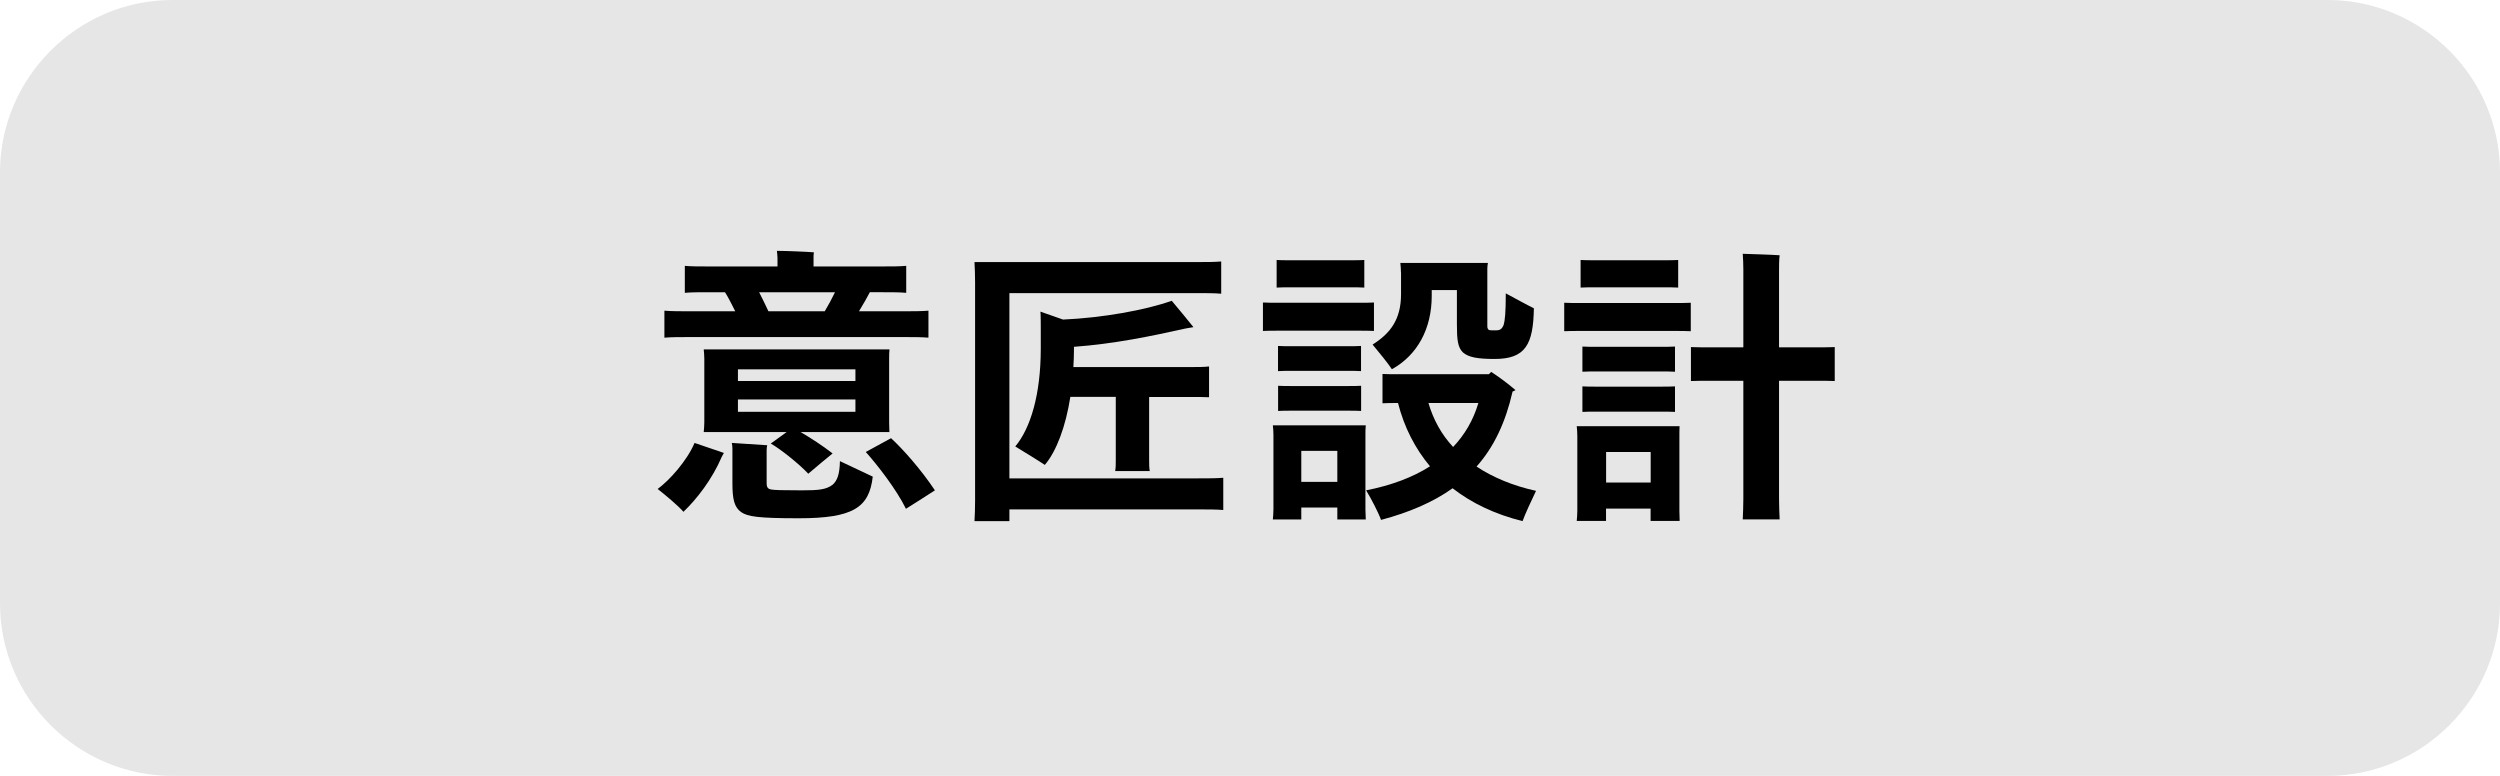
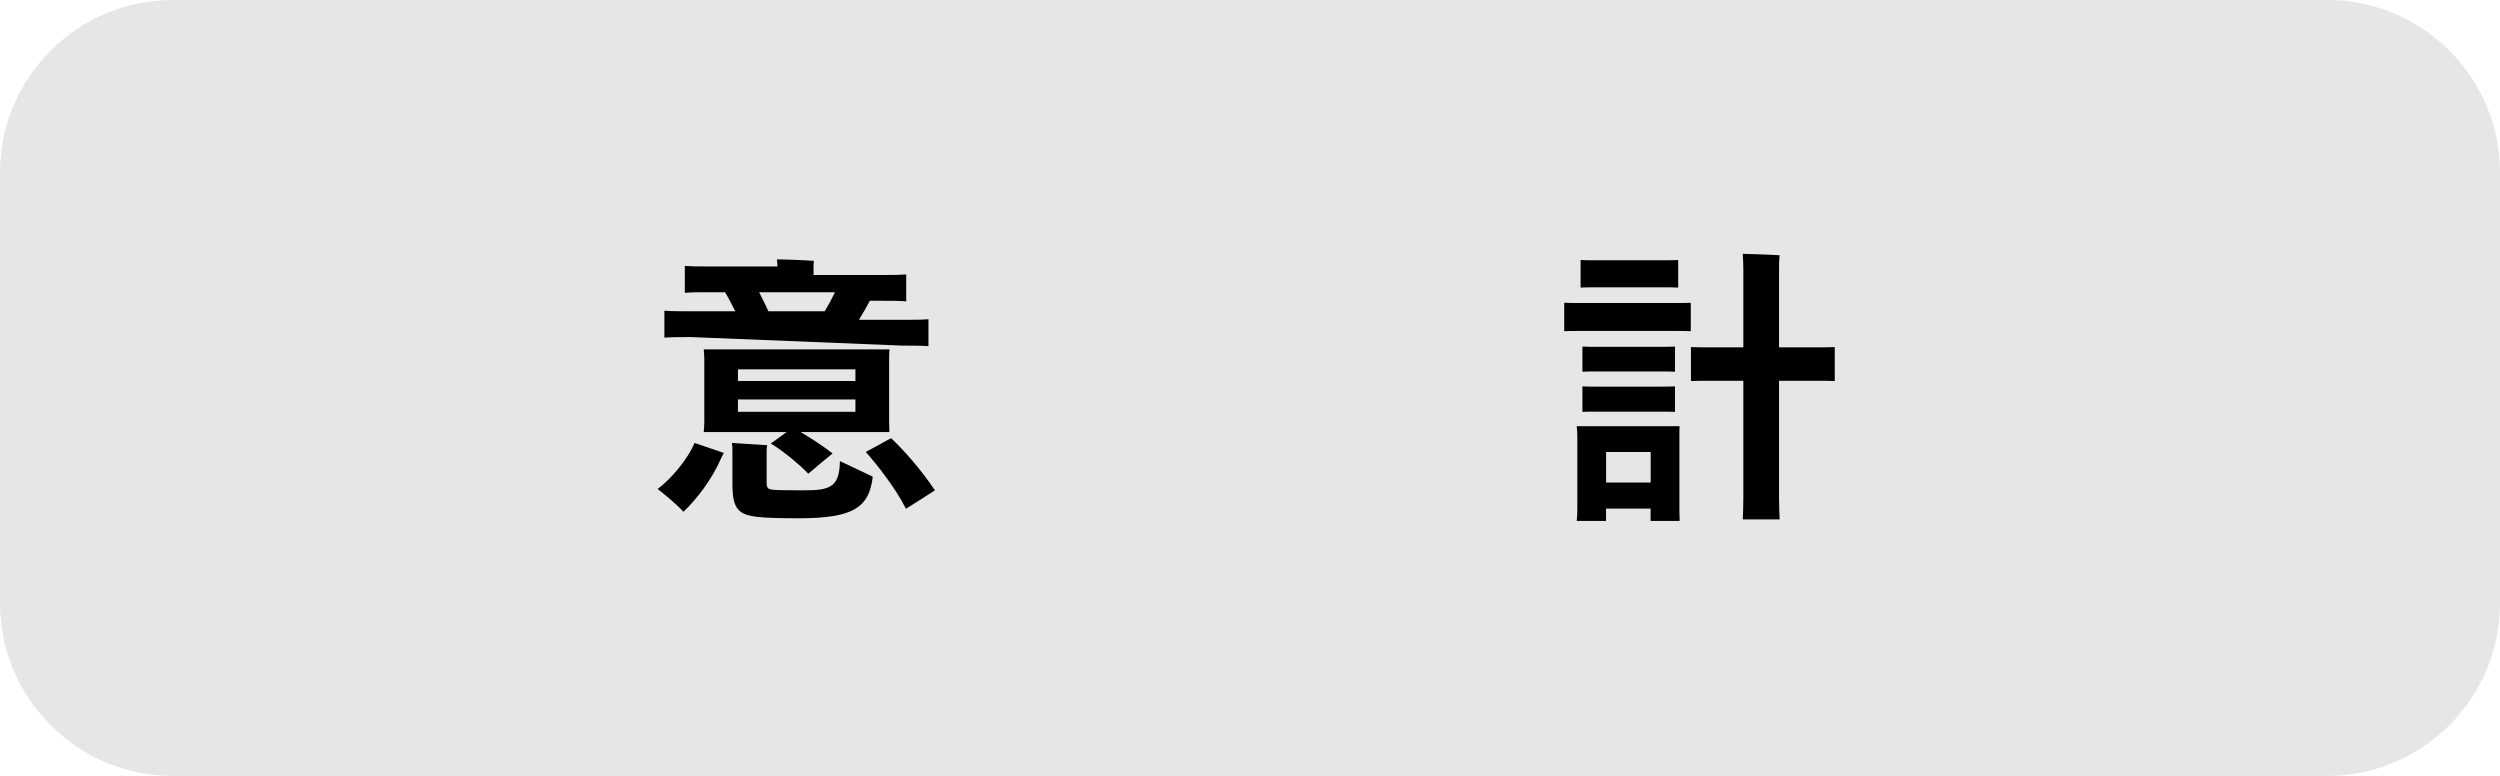
<svg xmlns="http://www.w3.org/2000/svg" enable-background="new 0 0 290 90" height="90" viewBox="0 0 290 90" width="290">
  <path d="m290 70c0 11-9 20-20 20h-250c-11 0-20-9-20-20v-50c0-11 9-20 20-20h250c11 0 20 9 20 20z" fill="#e6e6e6" />
-   <path d="m80.57 51.38 3.4 1.16-.24.44c-1.12 2.62-2.89 4.9-4.45 6.39-.58-.68-2.04-1.9-2.99-2.65 1.39-1.02 3.4-3.27 4.28-5.34zm-.41-12.28c-1.26 0-2.24 0-3.09.07v-3.13c.85.07 1.84.07 3.09.07h5.13c-.41-.82-.82-1.63-1.19-2.21h-1.97c-1.09 0-1.94 0-2.69.07v-3.13c.75.07 1.6.07 2.69.07h8.06v-.99c0-.17-.04-.54-.07-.82.95 0 3.43.1 4.29.17-.04.2-.04.48-.04.65v.99h8.06c1.05 0 1.9 0 2.69-.07v3.13c-.75-.07-1.63-.07-2.69-.07h-1.53c-.27.54-.75 1.36-1.26 2.21h5c1.26 0 2.21 0 3.06-.07v3.13c-.85-.07-1.8-.07-3.06-.07zm22.98 2.52v7.38l.03 1.12h-10.3c1.16.68 2.59 1.6 3.71 2.48-.54.44-1.87 1.53-2.82 2.35-1.12-1.19-3.23-2.86-4.35-3.5l1.84-1.33h-9.62c.03-.31.07-.71.07-1.12v-7.38c0-.41-.04-.78-.07-1.09h21.55c-.04.34-.04.68-.04 1.09zm-5.71 11.87 3.81 1.8c-.41 3.6-2.28 4.83-8.6 4.83-4.72 0-5.91-.2-6.66-.71-.81-.58-1.02-1.5-1.02-3.37v-4.01c0-.24-.03-.48-.07-.65l4.11.27c-.03.1-.07.31-.07.54v3.88c0 .51.2.65.51.71.44.07 1.12.1 3.57.1 1.87 0 2.82-.07 3.57-.65.54-.47.82-1.22.85-2.74zm-11.83-10.65v1.36h13.63v-1.36zm13.63 4.93v-1.43h-13.63v1.43zm-10.09-11.66h6.53c.41-.68.85-1.5 1.19-2.21h-8.8c.36.68.74 1.5 1.08 2.21zm19.31 20.77c-.81.51-2.04 1.33-3.36 2.14-1.09-2.24-3.4-5.2-4.66-6.59l2.93-1.6c1.35 1.23 3.49 3.64 5.09 6.05z" />
-   <path d="m141.9 55.42v3.74c-.82-.07-1.73-.07-2.92-.07h-21.89v1.36h-4.05c.04-.65.07-1.53.07-2.35v-25.35c0-.78-.03-1.67-.07-2.35h25.7c1.22 0 2.14 0 2.92-.07v3.74c-.78-.07-1.7-.07-2.92-.07h-21.65v21.49h21.89c1.19 0 2.11 0 2.92-.07zm-8.6-9.38v7.34c0 .44 0 .88.07 1.26h-4.01c.07-.34.07-.85.07-1.26v-7.34h-5.27c-.54 3.43-1.6 6.29-2.96 7.89-.71-.48-2.38-1.5-3.43-2.14 1.77-2.11 2.96-6.02 2.96-11.35v-2.35c0-.2 0-1.67-.04-1.94l2.62.92c4.56-.2 9.55-1.09 12.61-2.18.85 1.02 1.6 1.9 2.52 3.06-.27.03-.75.14-.98.17-3.81.85-8.19 1.77-12.88 2.11v.34c0 .68-.03 1.36-.07 2.01h13.56c.85 0 1.56 0 2.18-.07v3.57c-.61-.03-1.33-.03-2.18-.03h-4.77z" />
-   <path d="m148.23 38.36c-.61 0-1.19 0-1.73.03v-3.3c.54.03 1.12.03 1.73.03h9.42c.68 0 1.19 0 1.73-.03v3.3c-.54-.03-1.05-.03-1.73-.03zm10.16 12.1v8.64l.04 1.16h-3.3v-1.39h-4.18v1.39h-3.3c.03-.34.07-.75.07-1.16v-8.64c0-.41-.03-.78-.07-1.12h10.78c-.04.37-.04.71-.04 1.12zm-8.8-17.13c-.54 0-.99 0-1.5.03v-3.2c.48.03.95.03 1.5.03h7.14c.54 0 1.02 0 1.53-.03v3.2c-.47-.03-.98-.03-1.53-.03zm8.29 9.72c-.47-.03-.92-.03-1.43-.03h-6.77c-.48 0-.92 0-1.43.03v-2.92c.47.03.95.03 1.43.03h6.77c.51 0 .92 0 1.43-.03zm-1.42 1.73c.51 0 .92 0 1.43-.03v2.92c-.47-.03-.92-.03-1.43-.03h-6.77c-.48 0-.92 0-1.43.03v-2.92c.47.03.95.03 1.43.03zm-1.33 11.12v-3.6h-4.18v3.6zm21.49 4.55c-3.16-.78-5.88-2.07-8.12-3.81-2.24 1.6-5 2.79-8.3 3.67-.3-.85-1.15-2.48-1.73-3.43 2.92-.58 5.4-1.5 7.41-2.79-1.73-2.07-2.99-4.52-3.71-7.34h-.1c-.61 0-1.16 0-1.7.03v-3.4c.54.03 1.09.03 1.7.03h10.64l.27-.27c.64.41 1.84 1.26 2.82 2.11-.1.07-.2.1-.34.17-.82 3.6-2.18 6.46-4.18 8.7 1.94 1.29 4.28 2.24 6.9 2.82-.51 1.07-1.29 2.73-1.56 3.51zm-14.11-28.86c0-.27-.03-.75-.07-1.09h10.16c-.04.17-.07.48-.07.65v6.7c0 .27.1.37.21.44.1.03.3.03.81.03.44 0 .68-.14.88-.65.14-.51.24-1.36.24-3.64.95.51 2.55 1.39 3.26 1.73-.07 4.21-.98 5.88-4.55 5.88-2.01 0-3.03-.2-3.67-.75-.61-.58-.71-1.46-.71-3.3v-3.94h-2.92v.68c0 3.81-1.67 6.87-4.62 8.5-.44-.68-1.56-2.04-2.24-2.86 2.04-1.29 3.3-2.89 3.3-5.85v-2.53zm3.19 15.16c.58 1.97 1.53 3.67 2.86 5.1 1.36-1.43 2.35-3.13 2.93-5.1z" />
+   <path d="m80.57 51.38 3.4 1.16-.24.44c-1.12 2.62-2.89 4.9-4.45 6.39-.58-.68-2.04-1.9-2.99-2.65 1.39-1.02 3.4-3.27 4.28-5.34zm-.41-12.28c-1.26 0-2.24 0-3.09.07v-3.13c.85.07 1.84.07 3.09.07h5.13c-.41-.82-.82-1.63-1.19-2.21h-1.97c-1.09 0-1.94 0-2.69.07v-3.13c.75.07 1.6.07 2.69.07h8.06c0-.17-.04-.54-.07-.82.95 0 3.43.1 4.29.17-.04.2-.04.48-.04.65v.99h8.06c1.05 0 1.9 0 2.69-.07v3.13c-.75-.07-1.63-.07-2.69-.07h-1.53c-.27.54-.75 1.36-1.26 2.21h5c1.26 0 2.21 0 3.06-.07v3.13c-.85-.07-1.8-.07-3.06-.07zm22.98 2.52v7.38l.03 1.12h-10.3c1.16.68 2.59 1.6 3.71 2.48-.54.44-1.87 1.53-2.82 2.35-1.12-1.19-3.23-2.86-4.35-3.5l1.84-1.33h-9.62c.03-.31.07-.71.07-1.12v-7.38c0-.41-.04-.78-.07-1.09h21.55c-.04.34-.04.68-.04 1.09zm-5.71 11.87 3.81 1.8c-.41 3.6-2.28 4.83-8.6 4.83-4.72 0-5.91-.2-6.66-.71-.81-.58-1.02-1.5-1.02-3.37v-4.01c0-.24-.03-.48-.07-.65l4.11.27c-.03.1-.07.31-.07.54v3.88c0 .51.2.65.51.71.44.07 1.12.1 3.57.1 1.87 0 2.82-.07 3.57-.65.54-.47.82-1.22.85-2.74zm-11.83-10.65v1.36h13.63v-1.36zm13.63 4.93v-1.43h-13.63v1.43zm-10.09-11.66h6.53c.41-.68.85-1.5 1.19-2.21h-8.8c.36.68.74 1.5 1.08 2.21zm19.31 20.77c-.81.51-2.04 1.33-3.36 2.14-1.09-2.24-3.4-5.2-4.66-6.59l2.93-1.6c1.35 1.23 3.49 3.64 5.09 6.05z" />
  <path d="m183.35 38.39c-.71 0-1.33 0-1.9.03v-3.3c.58.03 1.19.03 1.9.03h10.88c.71 0 1.32 0 1.9-.03v3.3c-.58-.03-1.19-.03-1.9-.03zm11.46 12.21v8.67l.03 1.16h-3.37v-1.43h-5.17v1.43h-3.4c.03-.34.07-.75.07-1.16v-8.67c0-.44-.03-.78-.07-1.16h11.93c-.02.41-.02.71-.02 1.16zm-9.86-17.27c-.58 0-1.09 0-1.6.03v-3.2c.51.03 1.02.03 1.6.03h8.12c.58 0 1.05 0 1.6-.03v3.2c-.51-.03-1.02-.03-1.6-.03zm9.35 9.79c-.54-.03-1.02-.03-1.53-.03h-7.68c-.54 0-1.02 0-1.53.03v-2.92c.51.03.99.03 1.53.03h7.68c.51 0 .98 0 1.53-.03zm-1.53 1.73c.51 0 .98 0 1.53-.03v2.96c-.54-.03-1.02-.03-1.53-.03h-7.68c-.54 0-1.02 0-1.53.03v-2.96c.51.03.99.03 1.53.03zm-1.29 11.12v-3.54h-5.17v3.54zm21.35-15.71v3.94c-.58-.03-1.29-.03-2.14-.03h-4.32v13.67c0 .82.04 1.73.07 2.41h-4.28c.03-.68.07-1.56.07-2.41v-13.67h-3.94c-.81 0-1.53 0-2.14.03v-3.94c.61.03 1.33.03 2.14.03h3.94v-9.01c0-.54-.03-1.36-.07-1.84.88.03 3.36.1 4.28.17-.07.54-.07 1.19-.07 1.67v9.01h4.32c.85 0 1.56 0 2.14-.03z" />
</svg>